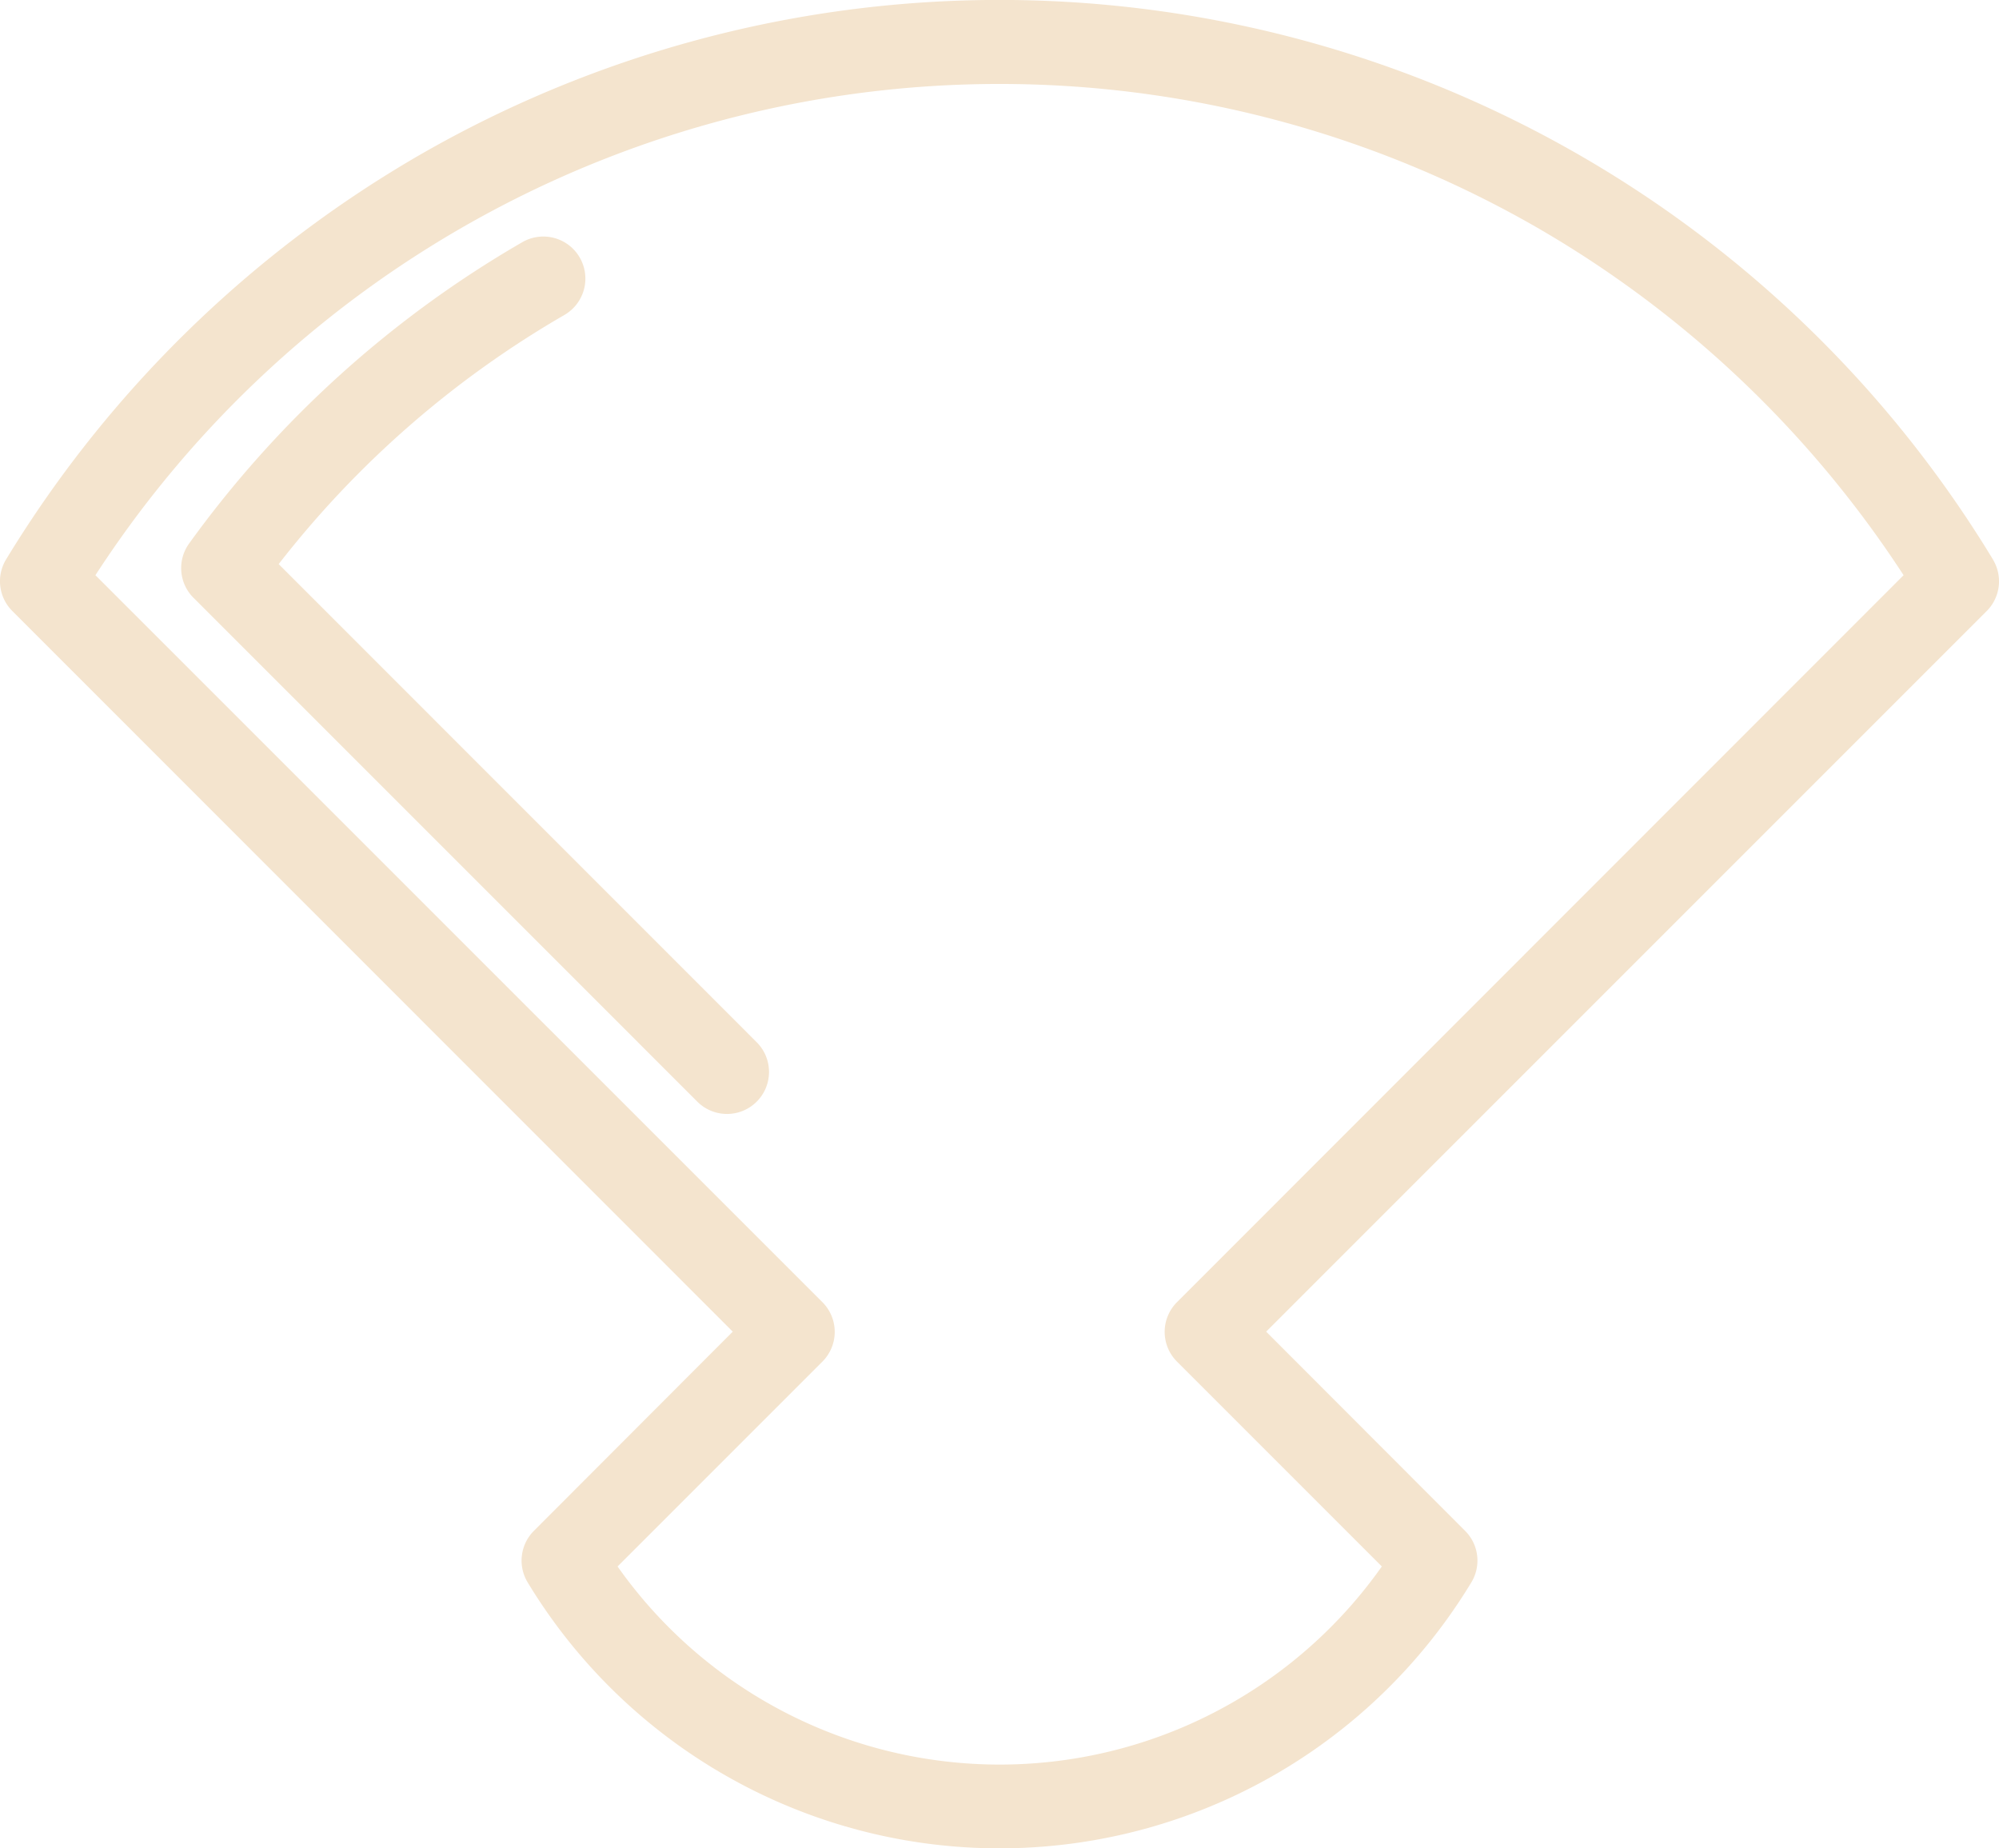
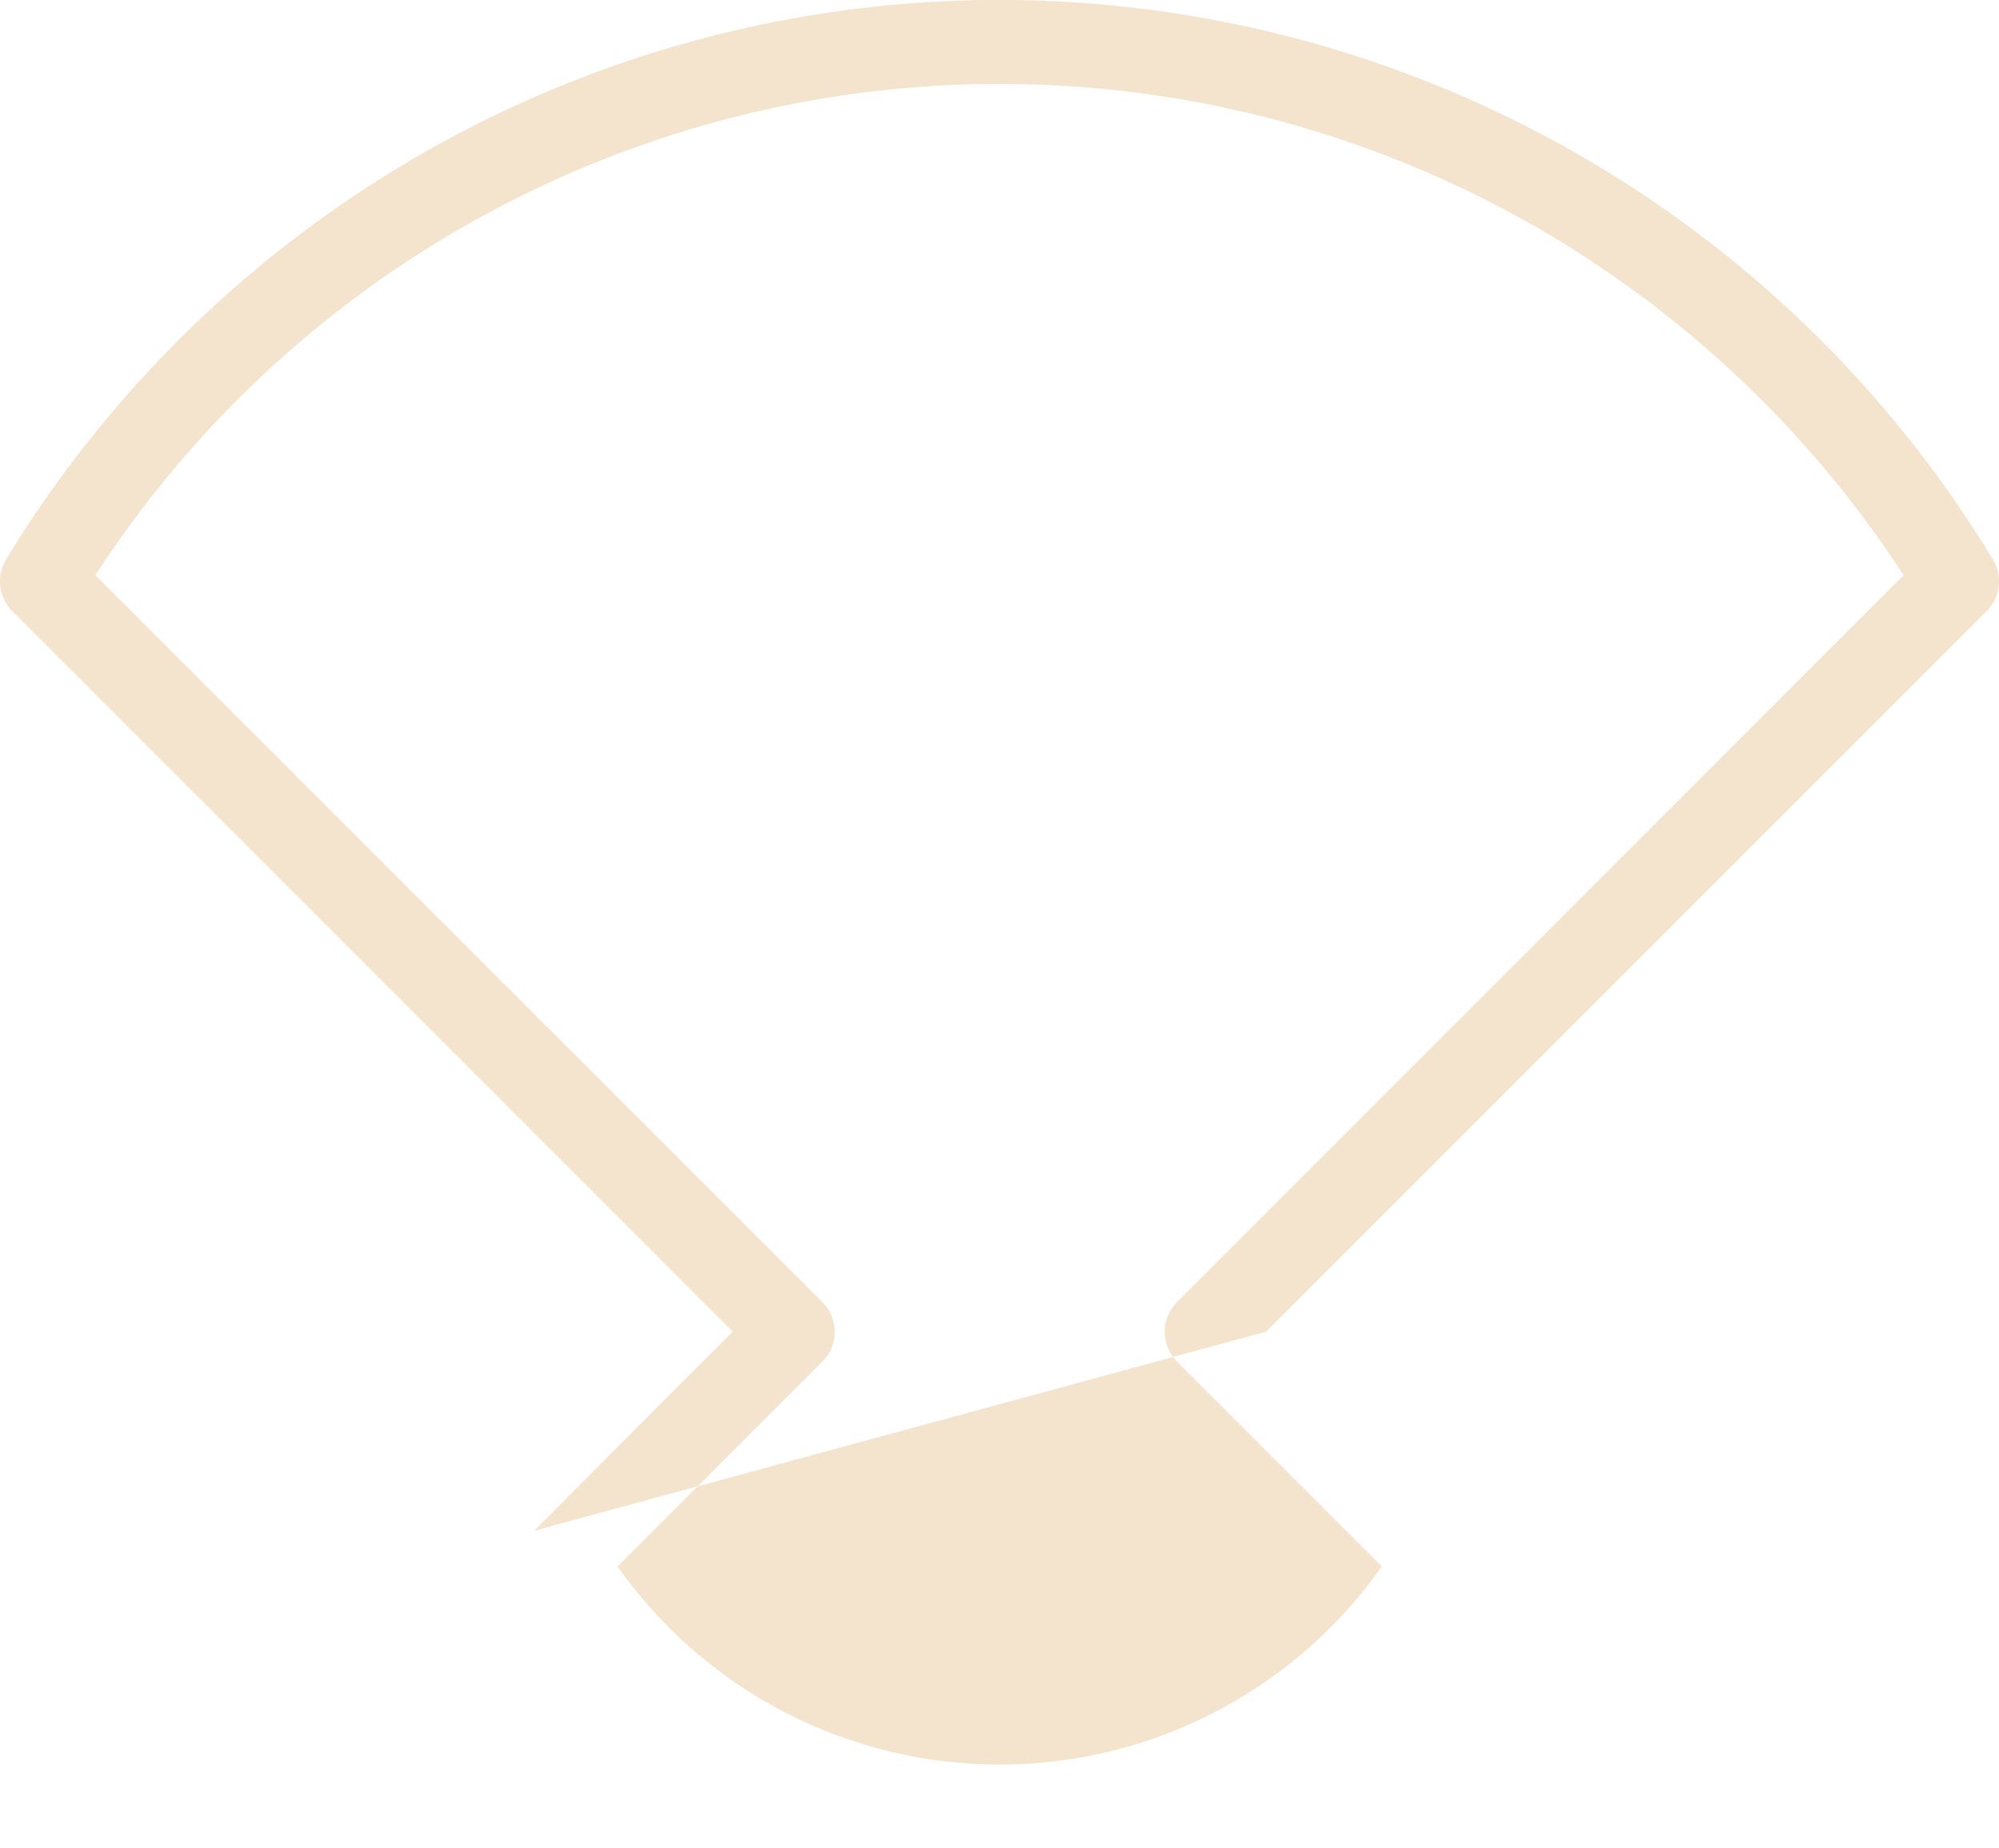
<svg xmlns="http://www.w3.org/2000/svg" id="Groupe_2658" data-name="Groupe 2658" width="25.371" height="23.456" viewBox="0 0 25.371 23.456">
  <defs>
    <clipPath id="clip-path">
      <rect id="Rectangle_16576" data-name="Rectangle 16576" width="25.371" height="23.456" fill="#f4e4ce" />
    </clipPath>
  </defs>
  <g id="Groupe_2614" data-name="Groupe 2614" clip-path="url(#clip-path)">
-     <path id="Tracé_76206" data-name="Tracé 76206" d="M25.294,7.1A14.745,14.745,0,0,0,5.345,1.956,14.83,14.83,0,0,0,.077,7.1a.534.534,0,0,0,.079.654L9.3,16.9,6.776,19.428a.534.534,0,0,0-.079.654,7,7,0,0,0,11.977,0,.533.533,0,0,0-.079-.654L16.07,16.9l9.145-9.145a.534.534,0,0,0,.079-.654M14.938,16.526a.533.533,0,0,0,0,.754l2.6,2.6a5.935,5.935,0,0,1-9.7,0l2.6-2.6a.533.533,0,0,0,0-.754L1.211,7.3A13.678,13.678,0,0,1,19.494,2.88,13.763,13.763,0,0,1,24.16,7.3Z" transform="translate(0 0)" fill="#f4e4ce" />
-     <path id="Tracé_76207" data-name="Tracé 76207" d="M45.515,62a12.539,12.539,0,0,1,3.625-3.161.533.533,0,0,0-.532-.925,13.609,13.609,0,0,0-4.23,3.825.533.533,0,0,0,.056.689l6.394,6.394a.533.533,0,0,0,.754-.754Z" transform="translate(-41.978 -54.841)" fill="#f4e4ce" />
+     <path id="Tracé_76206" data-name="Tracé 76206" d="M25.294,7.1A14.745,14.745,0,0,0,5.345,1.956,14.83,14.83,0,0,0,.077,7.1a.534.534,0,0,0,.079.654L9.3,16.9,6.776,19.428L16.07,16.9l9.145-9.145a.534.534,0,0,0,.079-.654M14.938,16.526a.533.533,0,0,0,0,.754l2.6,2.6a5.935,5.935,0,0,1-9.7,0l2.6-2.6a.533.533,0,0,0,0-.754L1.211,7.3A13.678,13.678,0,0,1,19.494,2.88,13.763,13.763,0,0,1,24.16,7.3Z" transform="translate(0 0)" fill="#f4e4ce" />
  </g>
</svg>